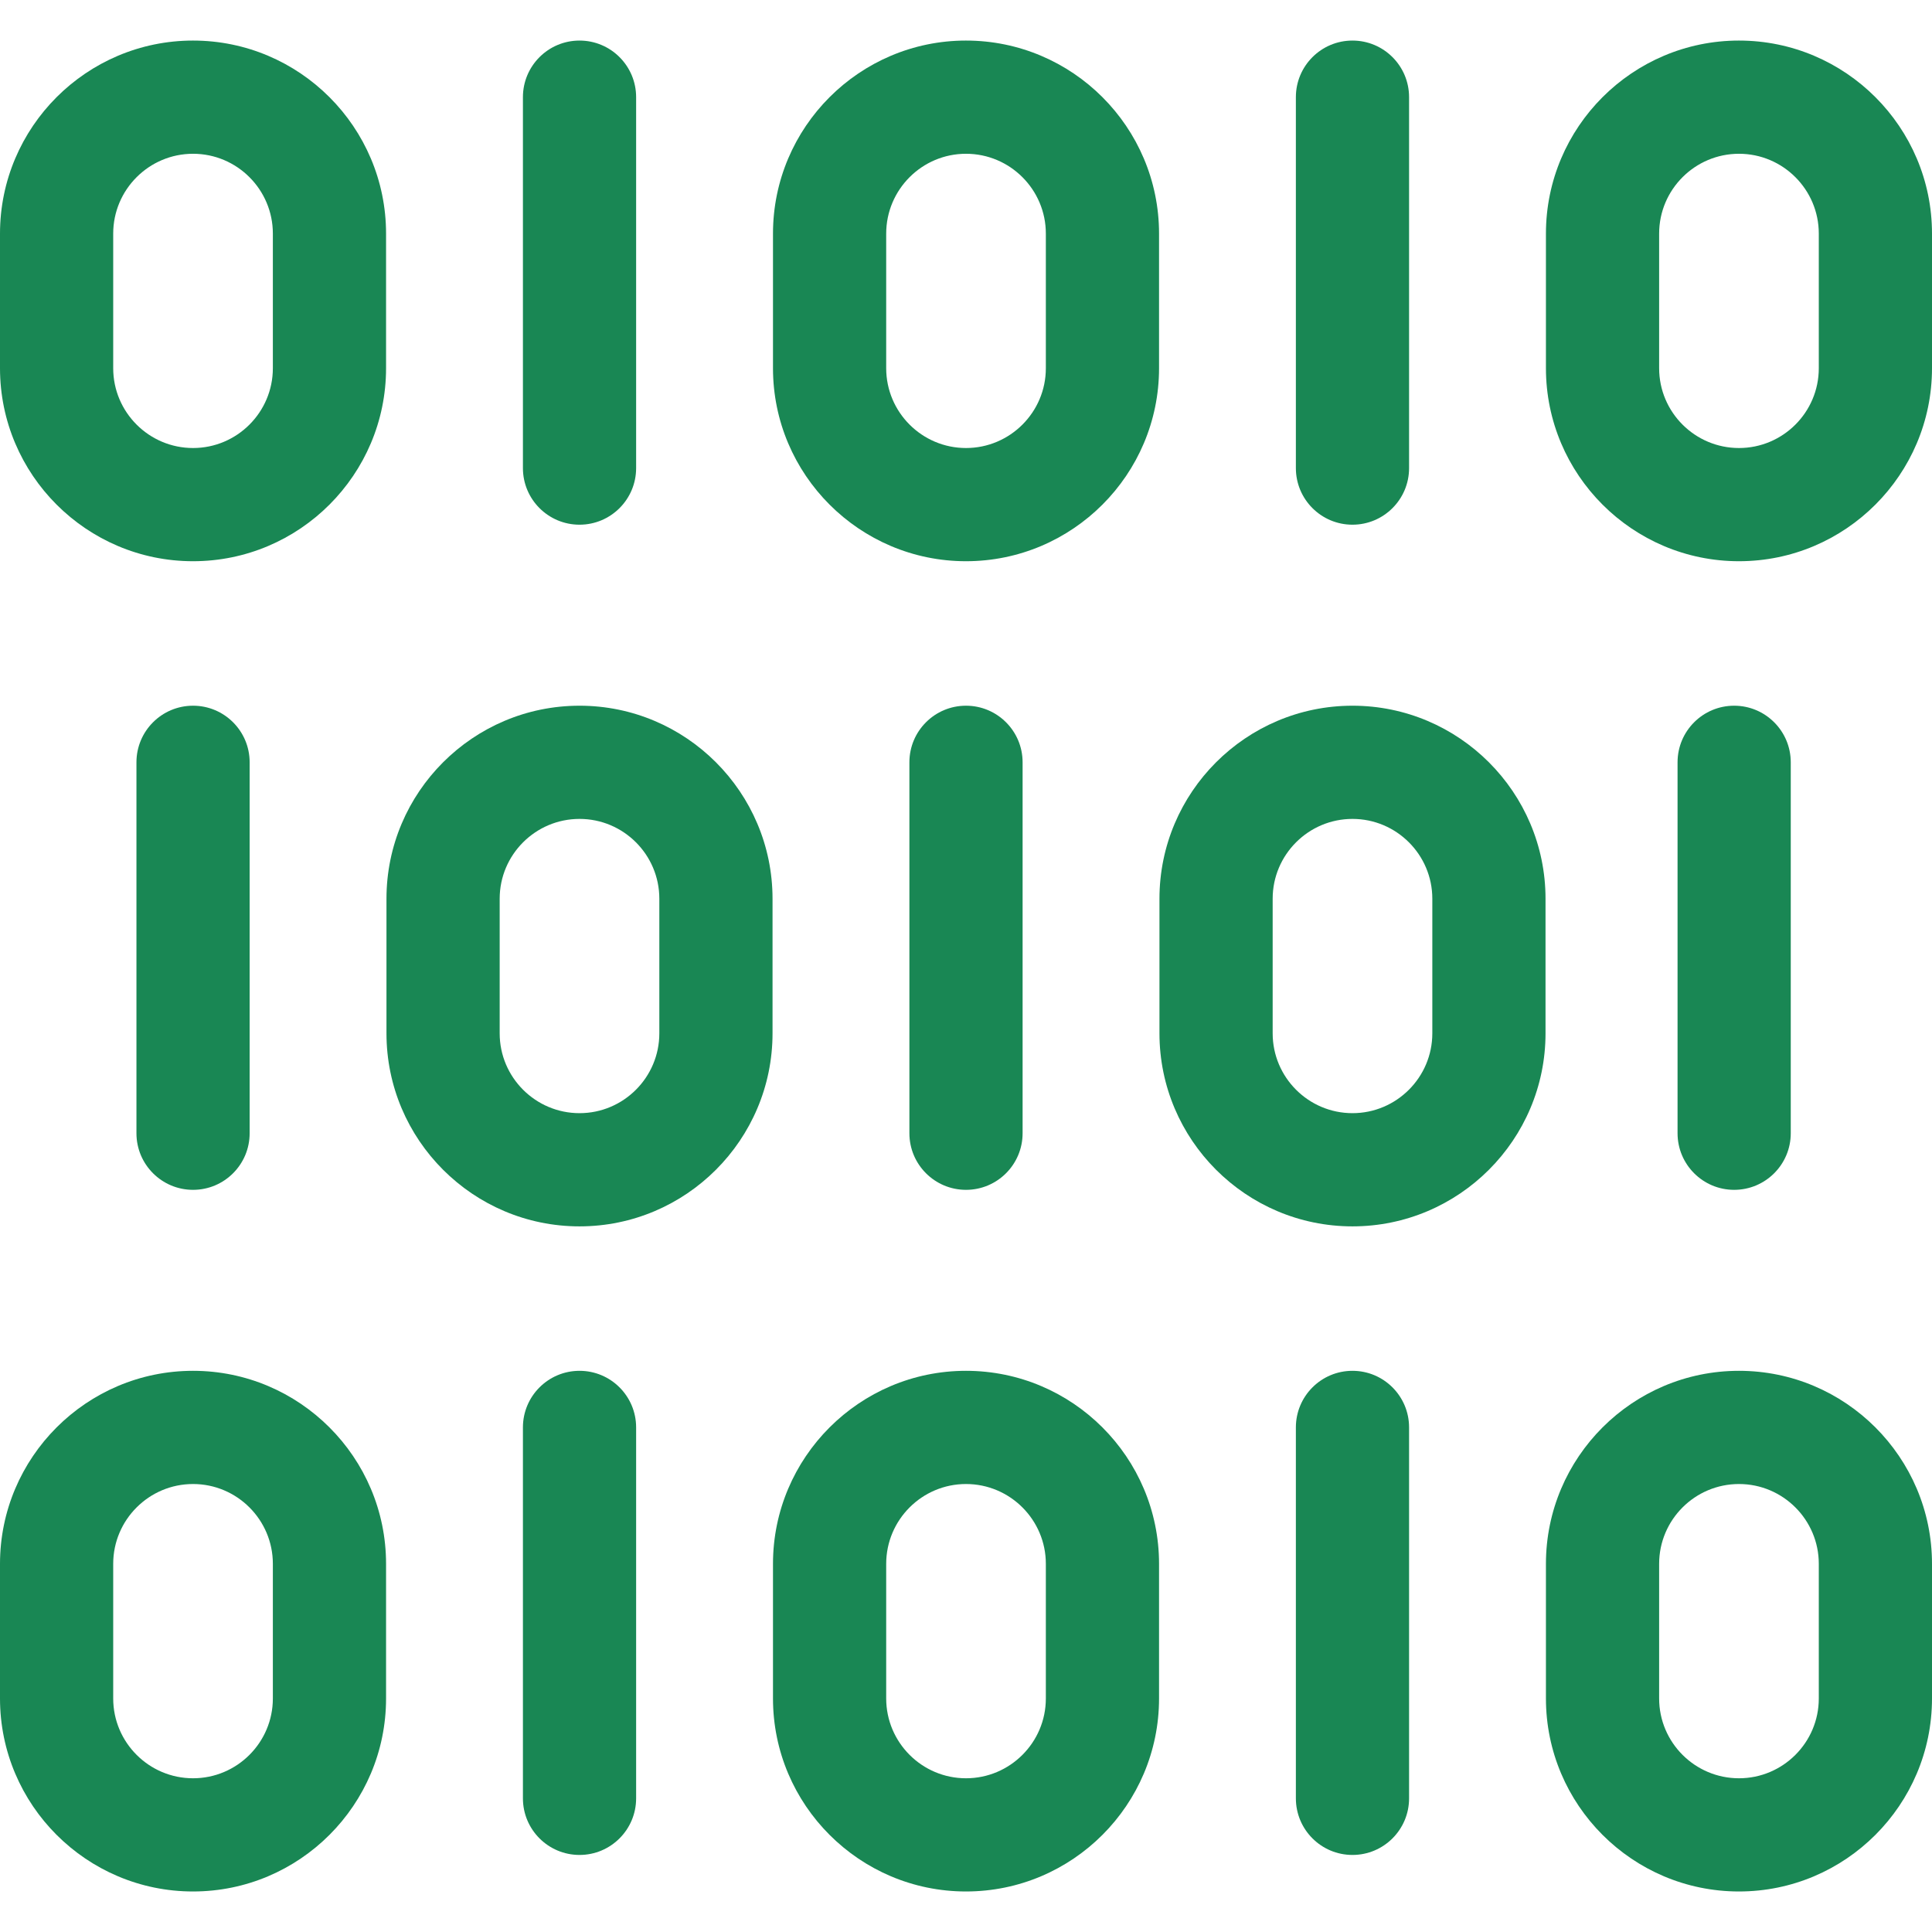
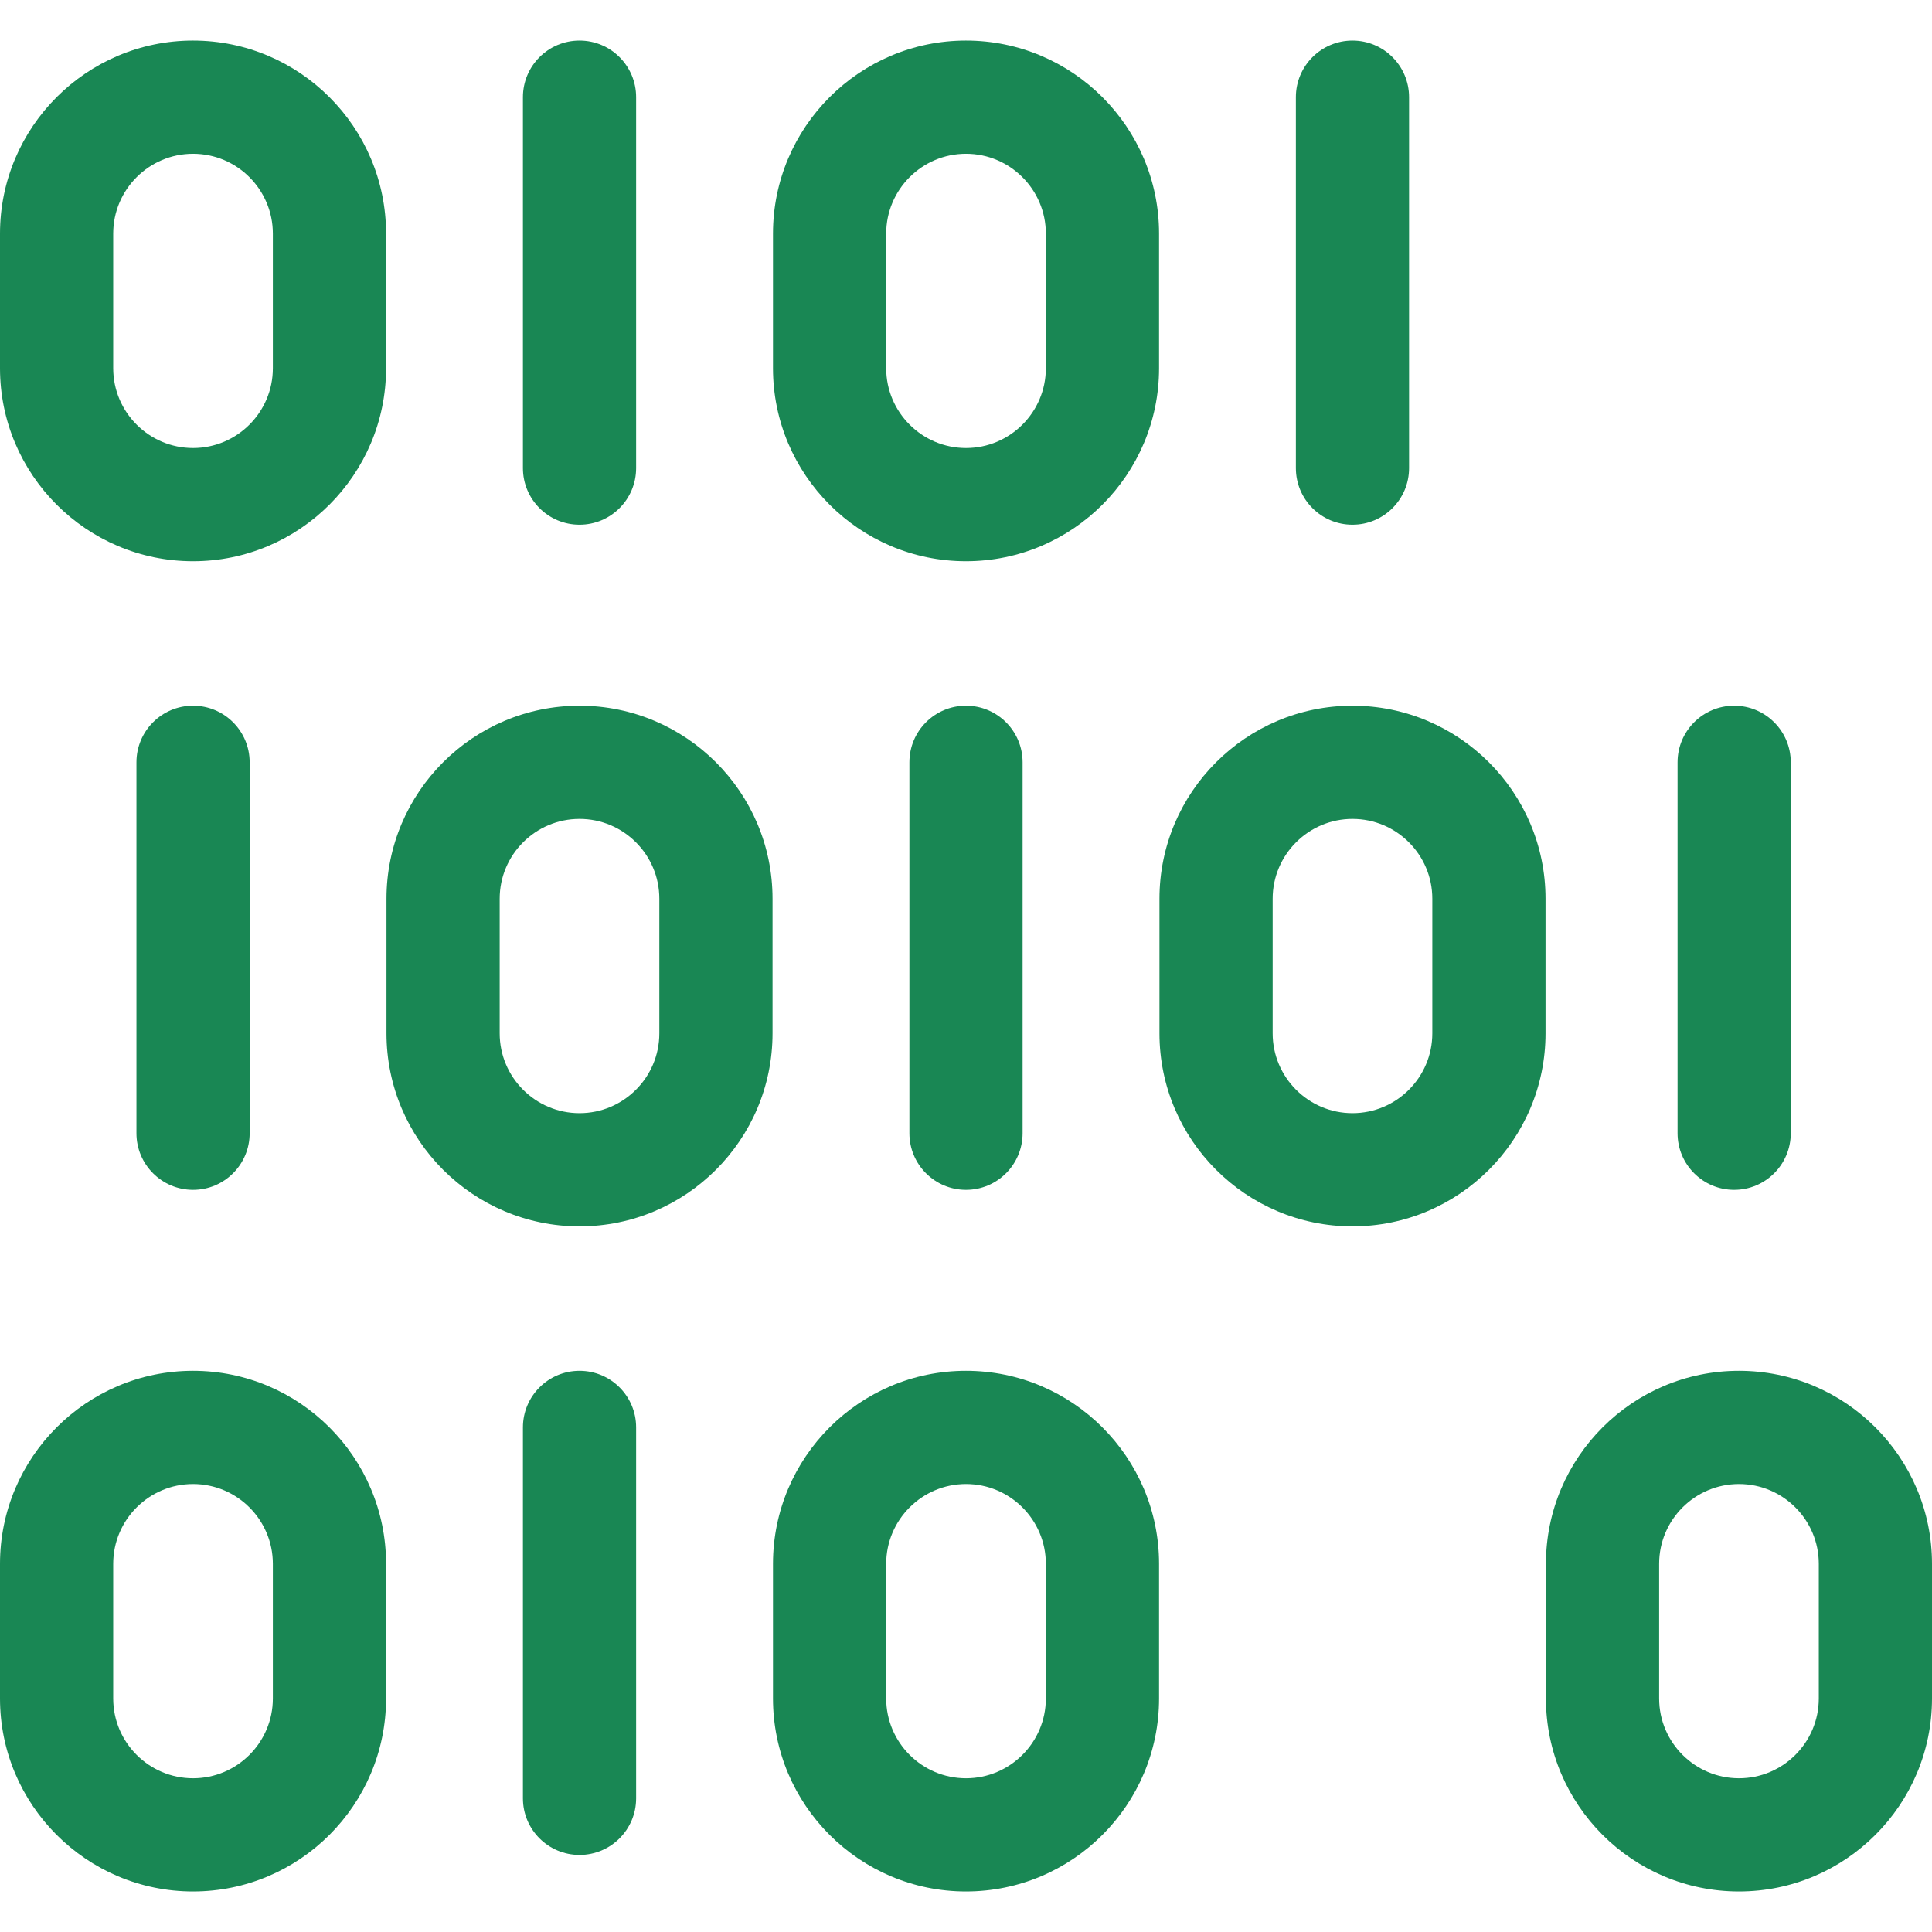
<svg xmlns="http://www.w3.org/2000/svg" viewBox="0 0 512 512" xml:space="preserve" fill-rule="evenodd" clip-rule="evenodd" stroke-linejoin="round" stroke-miterlimit="2">
  <g display="inline">
    <path d="M0 35.68c0 11.662-9.488 21.15-21.15 21.15-11.668 0-21.16-9.488-21.16-21.15V.01c0-11.668 9.492-21.16 21.16-21.16C-9.488-21.15 0-11.658 0 .01zm-21.15-86.83c-28.21 0-51.16 22.95-51.16 51.16v35.67c0 28.204 22.95 51.15 51.16 51.15C7.054 86.83 30 63.884 30 35.68V.01C30-28.2 7.054-51.15-21.15-51.15" transform="translate(72.31 61.9)" fill-rule="nonzero" fill="#198754" class="fill-000000" />
    <path d="M0 35.68c0 11.662-9.492 21.15-21.16 21.15-11.662 0-21.15-9.488-21.15-21.15V.01c0-11.668 9.488-21.16 21.15-21.16C-9.492-21.15 0-11.658 0 .01zm-21.16-86.83c-28.204 0-51.15 22.95-51.15 51.16v35.67c0 28.204 22.946 51.15 51.15 51.15C7.05 86.83 30 63.884 30 35.68V.01C30-28.2 7.05-51.15-21.16-51.15" transform="translate(277.16 61.9)" fill-rule="nonzero" fill="#198754" class="fill-000000" />
-     <path d="M0 35.68c0 11.662-9.488 21.15-21.15 21.15-11.668 0-21.161-9.488-21.161-21.15V.01c0-11.668 9.493-21.16 21.161-21.16C-9.488-21.15 0-11.658 0 .01zm-21.15-86.83c-28.21 0-51.161 22.95-51.161 51.16v35.67c0 28.204 22.951 51.15 51.161 51.15C7.054 86.83 30 63.884 30 35.68V.01C30-28.2 7.054-51.15-21.15-51.15" transform="translate(482 61.9)" fill-rule="nonzero" fill="#198754" class="fill-000000" />
    <path d="M0 128.3c8.284 0 15-6.716 15-15V15C15 6.716 8.284 0 0 0c-8.284 0-15 6.716-15 15v98.3c0 8.284 6.716 15 15 15" transform="translate(153.58 10.75)" fill-rule="nonzero" fill="#198754" class="fill-000000" />
    <path d="M0 128.3c8.284 0 15-6.716 15-15V15C15 6.716 8.284 0 0 0c-8.284 0-15 6.716-15 15v98.3c0 8.284 6.716 15 15 15" transform="translate(358.42 10.75)" fill-rule="nonzero" fill="#198754" class="fill-000000" />
    <path d="M0 35.68c0 11.662-9.488 21.15-21.15 21.15-11.668 0-21.16-9.488-21.16-21.15V0c0-11.662 9.492-21.15 21.16-21.15C-9.488-21.15 0-11.662 0 0Zm-21.15-86.83c-28.21 0-51.16 22.946-51.16 51.15v35.68c0 28.204 22.95 51.15 51.16 51.15C7.054 86.83 30 63.884 30 35.68V0c0-28.204-22.946-51.15-51.15-51.15" transform="translate(72.31 414.43)" fill-rule="nonzero" fill="#198754" class="fill-000000" />
    <path d="M0 35.68c0 11.662-9.492 21.15-21.16 21.15-11.662 0-21.15-9.488-21.15-21.15V0c0-11.662 9.488-21.15 21.15-21.15C-9.492-21.15 0-11.662 0 0Zm-21.16-86.83c-28.204 0-51.15 22.946-51.15 51.15v35.68c0 28.204 22.946 51.15 51.15 51.15C7.05 86.83 30 63.884 30 35.68V0c0-28.204-22.95-51.15-51.16-51.15" transform="translate(277.16 414.43)" fill-rule="nonzero" fill="#198754" class="fill-000000" />
    <path d="M0 35.68c0 11.662-9.488 21.15-21.15 21.15-11.668 0-21.161-9.488-21.161-21.15V0c0-11.662 9.493-21.15 21.161-21.15C-9.488-21.15 0-11.662 0 0Zm-21.15-86.83c-28.21 0-51.161 22.946-51.161 51.15v35.68c0 28.204 22.951 51.15 51.161 51.15C7.054 86.83 30 63.884 30 35.68V0c0-28.204-22.946-51.15-51.15-51.15" transform="translate(482 414.43)" fill-rule="nonzero" fill="#198754" class="fill-000000" />
    <path d="M0-128.3c-8.284 0-15 6.716-15 15V-15C-15-6.716-8.284 0 0 0c8.284 0 15-6.716 15-15v-98.3c0-8.284-6.716-15-15-15" transform="translate(153.58 491.58)" fill-rule="nonzero" fill="#198754" class="fill-000000" />
-     <path d="M0-128.3c-8.284 0-15 6.716-15 15V-15C-15-6.716-8.284 0 0 0c8.284 0 15-6.716 15-15v-98.3c0-8.284-6.716-15-15-15" transform="translate(358.42 491.58)" fill-rule="nonzero" fill="#198754" class="fill-000000" />
    <path d="M0 35.66c0 11.668-9.488 21.16-21.15 21.16-11.668 0-21.16-9.492-21.16-21.16V-.01c0-11.662 9.492-21.15 21.16-21.15C-9.488-21.16 0-11.672 0-.01zm-21.15-86.82c-28.21 0-51.16 22.946-51.16 51.15v35.67c0 28.21 22.95 51.16 51.16 51.16C7.054 86.82 30 63.87 30 35.66V-.01c0-28.204-22.946-51.15-51.15-51.15" transform="translate(174.73 238.18)" fill-rule="nonzero" fill="#198754" class="fill-000000" />
    <path d="M0 35.66c0 11.668-9.492 21.16-21.16 21.16-11.662 0-21.151-9.492-21.151-21.16V-.01c0-11.662 9.489-21.15 21.151-21.15C-9.492-21.16 0-11.672 0-.01zm-21.16-86.82c-28.204 0-51.151 22.946-51.151 51.15v35.67c0 28.21 22.947 51.16 51.151 51.16C7.05 86.82 30 63.87 30 35.66V-.01c0-28.204-22.95-51.15-51.16-51.15" transform="translate(379.58 238.18)" fill-rule="nonzero" fill="#198754" class="fill-000000" />
    <path d="M0 98.3V0c0-8.284-6.716-15-15-15-8.284 0-15 6.716-15 15v98.3c0 8.284 6.716 15 15 15 8.284 0 15-6.716 15-15" transform="translate(66.16 202.02)" fill-rule="nonzero" fill="#198754" class="fill-000000" />
    <path d="M0 98.3V0c0-8.284-6.716-15-15-15-8.284 0-15 6.716-15 15v98.3c0 8.284 6.716 15 15 15 8.284 0 15-6.716 15-15" transform="translate(474.57 202.02)" fill-rule="nonzero" fill="#198754" class="fill-000000" />
    <path d="M0 98.3V0c0-8.284-6.716-15-15-15-8.284 0-15 6.716-15 15v98.3c0 8.284 6.716 15 15 15 8.284 0 15-6.716 15-15" transform="translate(271 202.02)" fill-rule="nonzero" fill="#198754" class="fill-000000" />
  </g>
</svg>